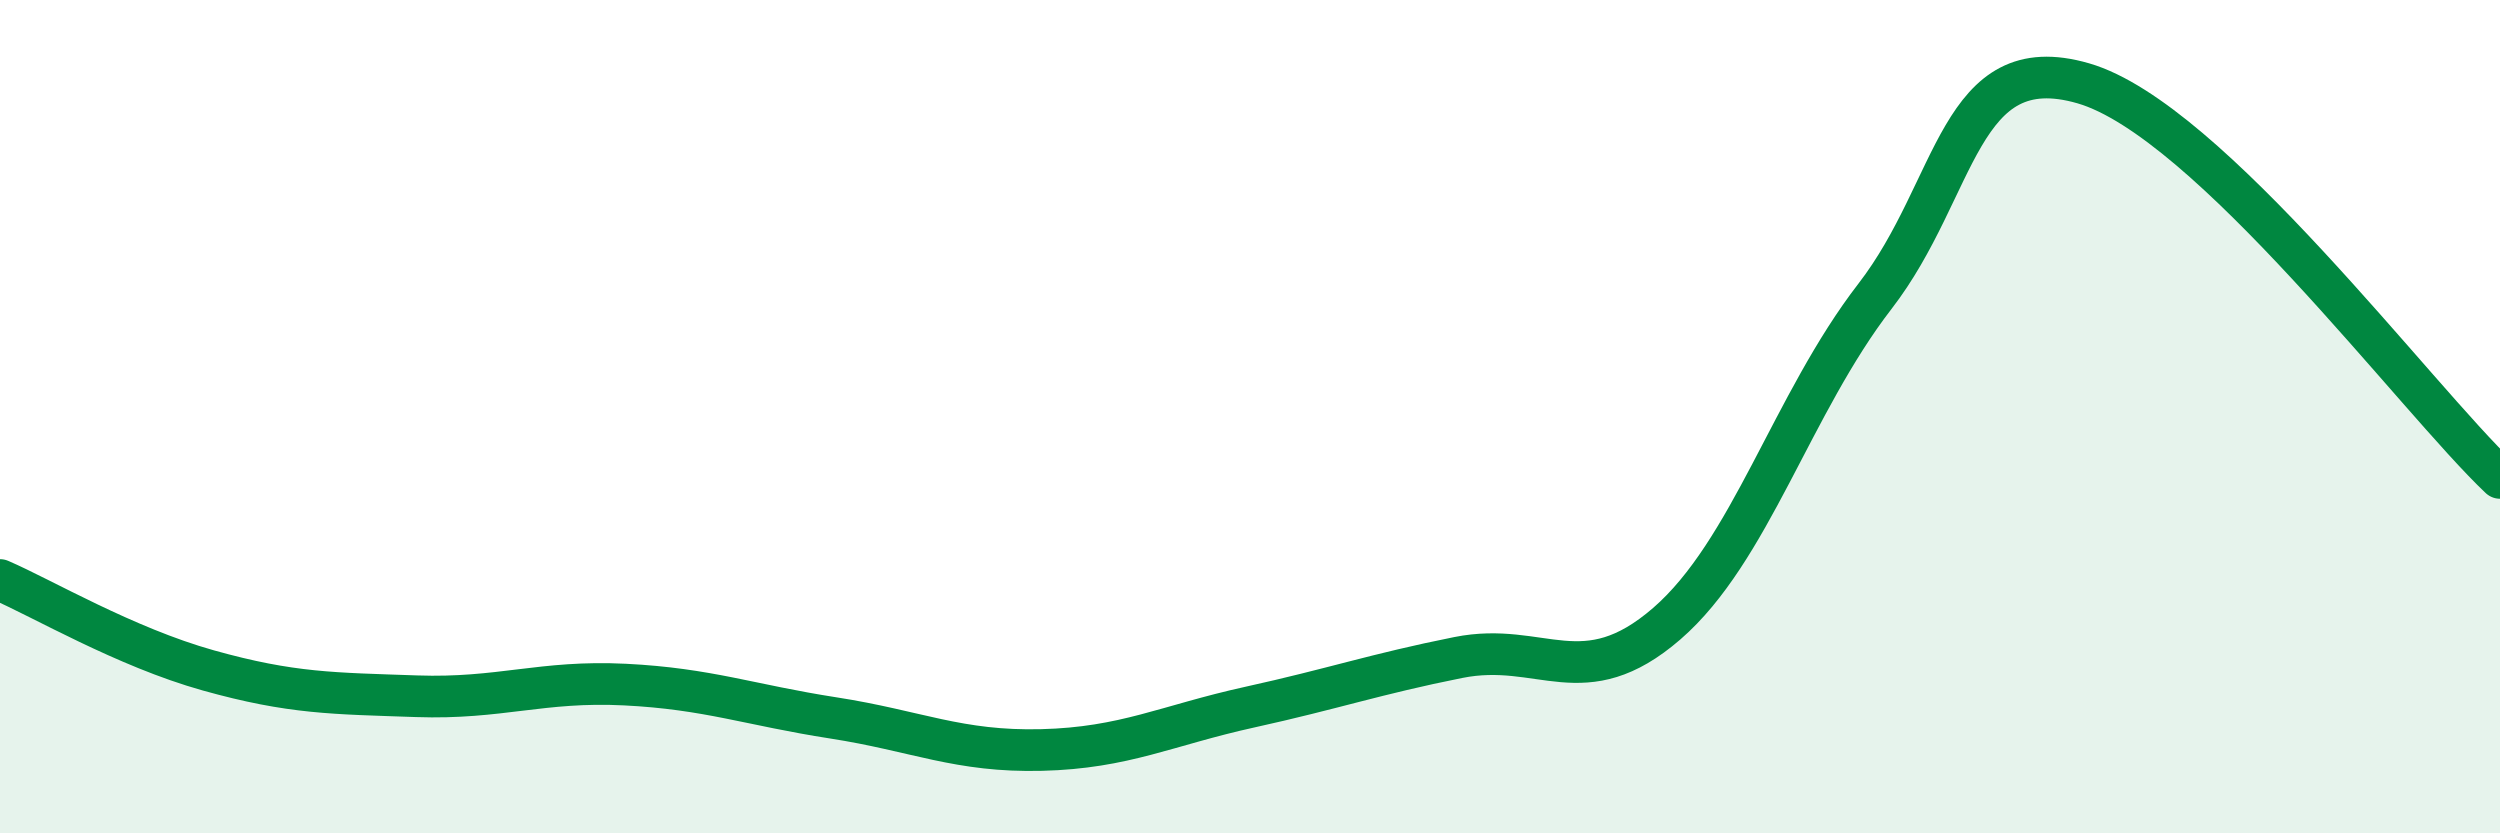
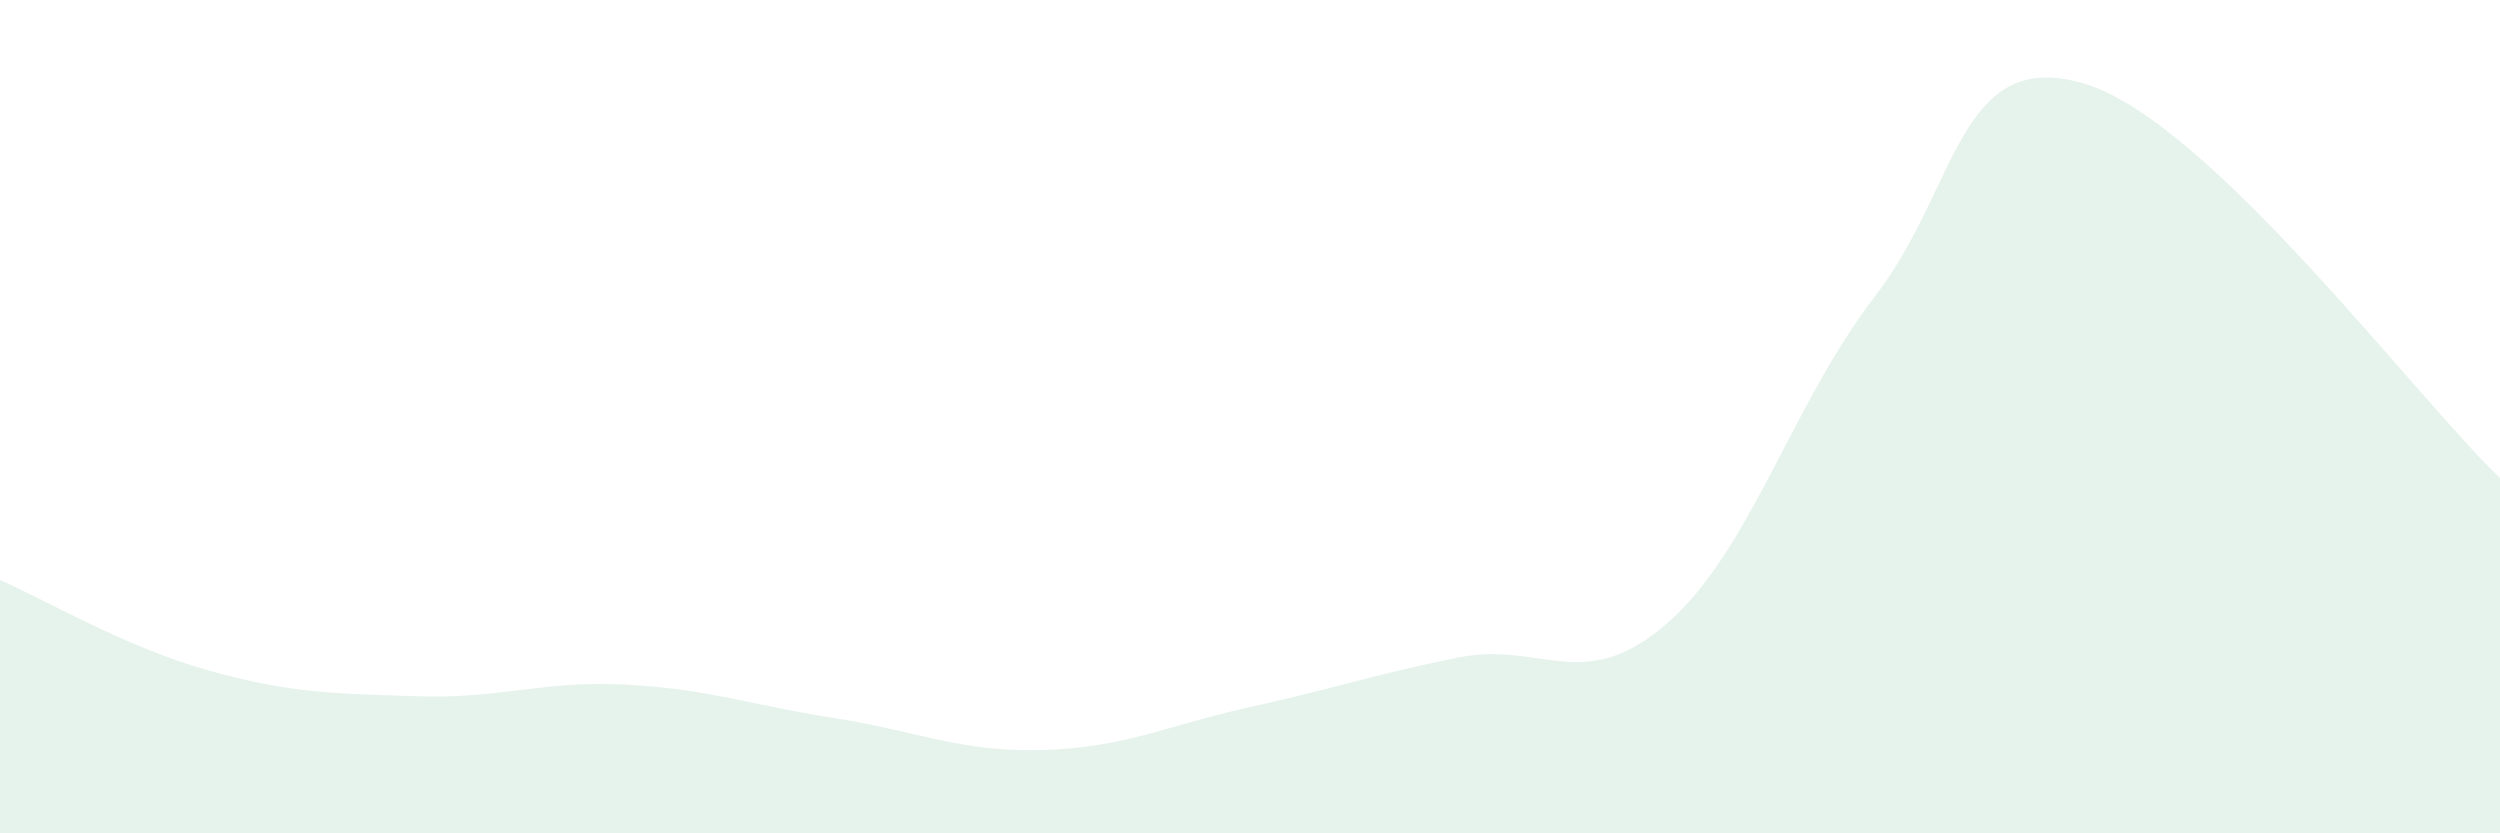
<svg xmlns="http://www.w3.org/2000/svg" width="60" height="20" viewBox="0 0 60 20">
  <path d="M 0,13.92 C 1,14.35 3,15.53 5,16.09 C 7,16.65 8,16.64 10,16.71 C 12,16.78 13,16.33 15,16.43 C 17,16.53 18,16.92 20,17.23 C 22,17.54 23,18.05 25,18 C 27,17.95 28,17.41 30,16.97 C 32,16.53 33,16.18 35,15.78 C 37,15.38 38,16.7 40,14.97 C 42,13.24 43,9.7 45,7.11 C 47,4.52 47,1.13 50,2 C 53,2.87 58,9.58 60,11.47L60 20L0 20Z" fill="#008740" opacity="0.1" stroke-linecap="round" stroke-linejoin="round" />
-   <path d="M 0,13.92 C 1,14.35 3,15.53 5,16.09 C 7,16.65 8,16.64 10,16.71 C 12,16.78 13,16.33 15,16.43 C 17,16.53 18,16.92 20,17.23 C 22,17.54 23,18.05 25,18 C 27,17.95 28,17.41 30,16.97 C 32,16.53 33,16.18 35,15.78 C 37,15.38 38,16.7 40,14.97 C 42,13.24 43,9.7 45,7.11 C 47,4.52 47,1.13 50,2 C 53,2.87 58,9.58 60,11.47" stroke="#008740" stroke-width="1" fill="none" stroke-linecap="round" stroke-linejoin="round" />
</svg>